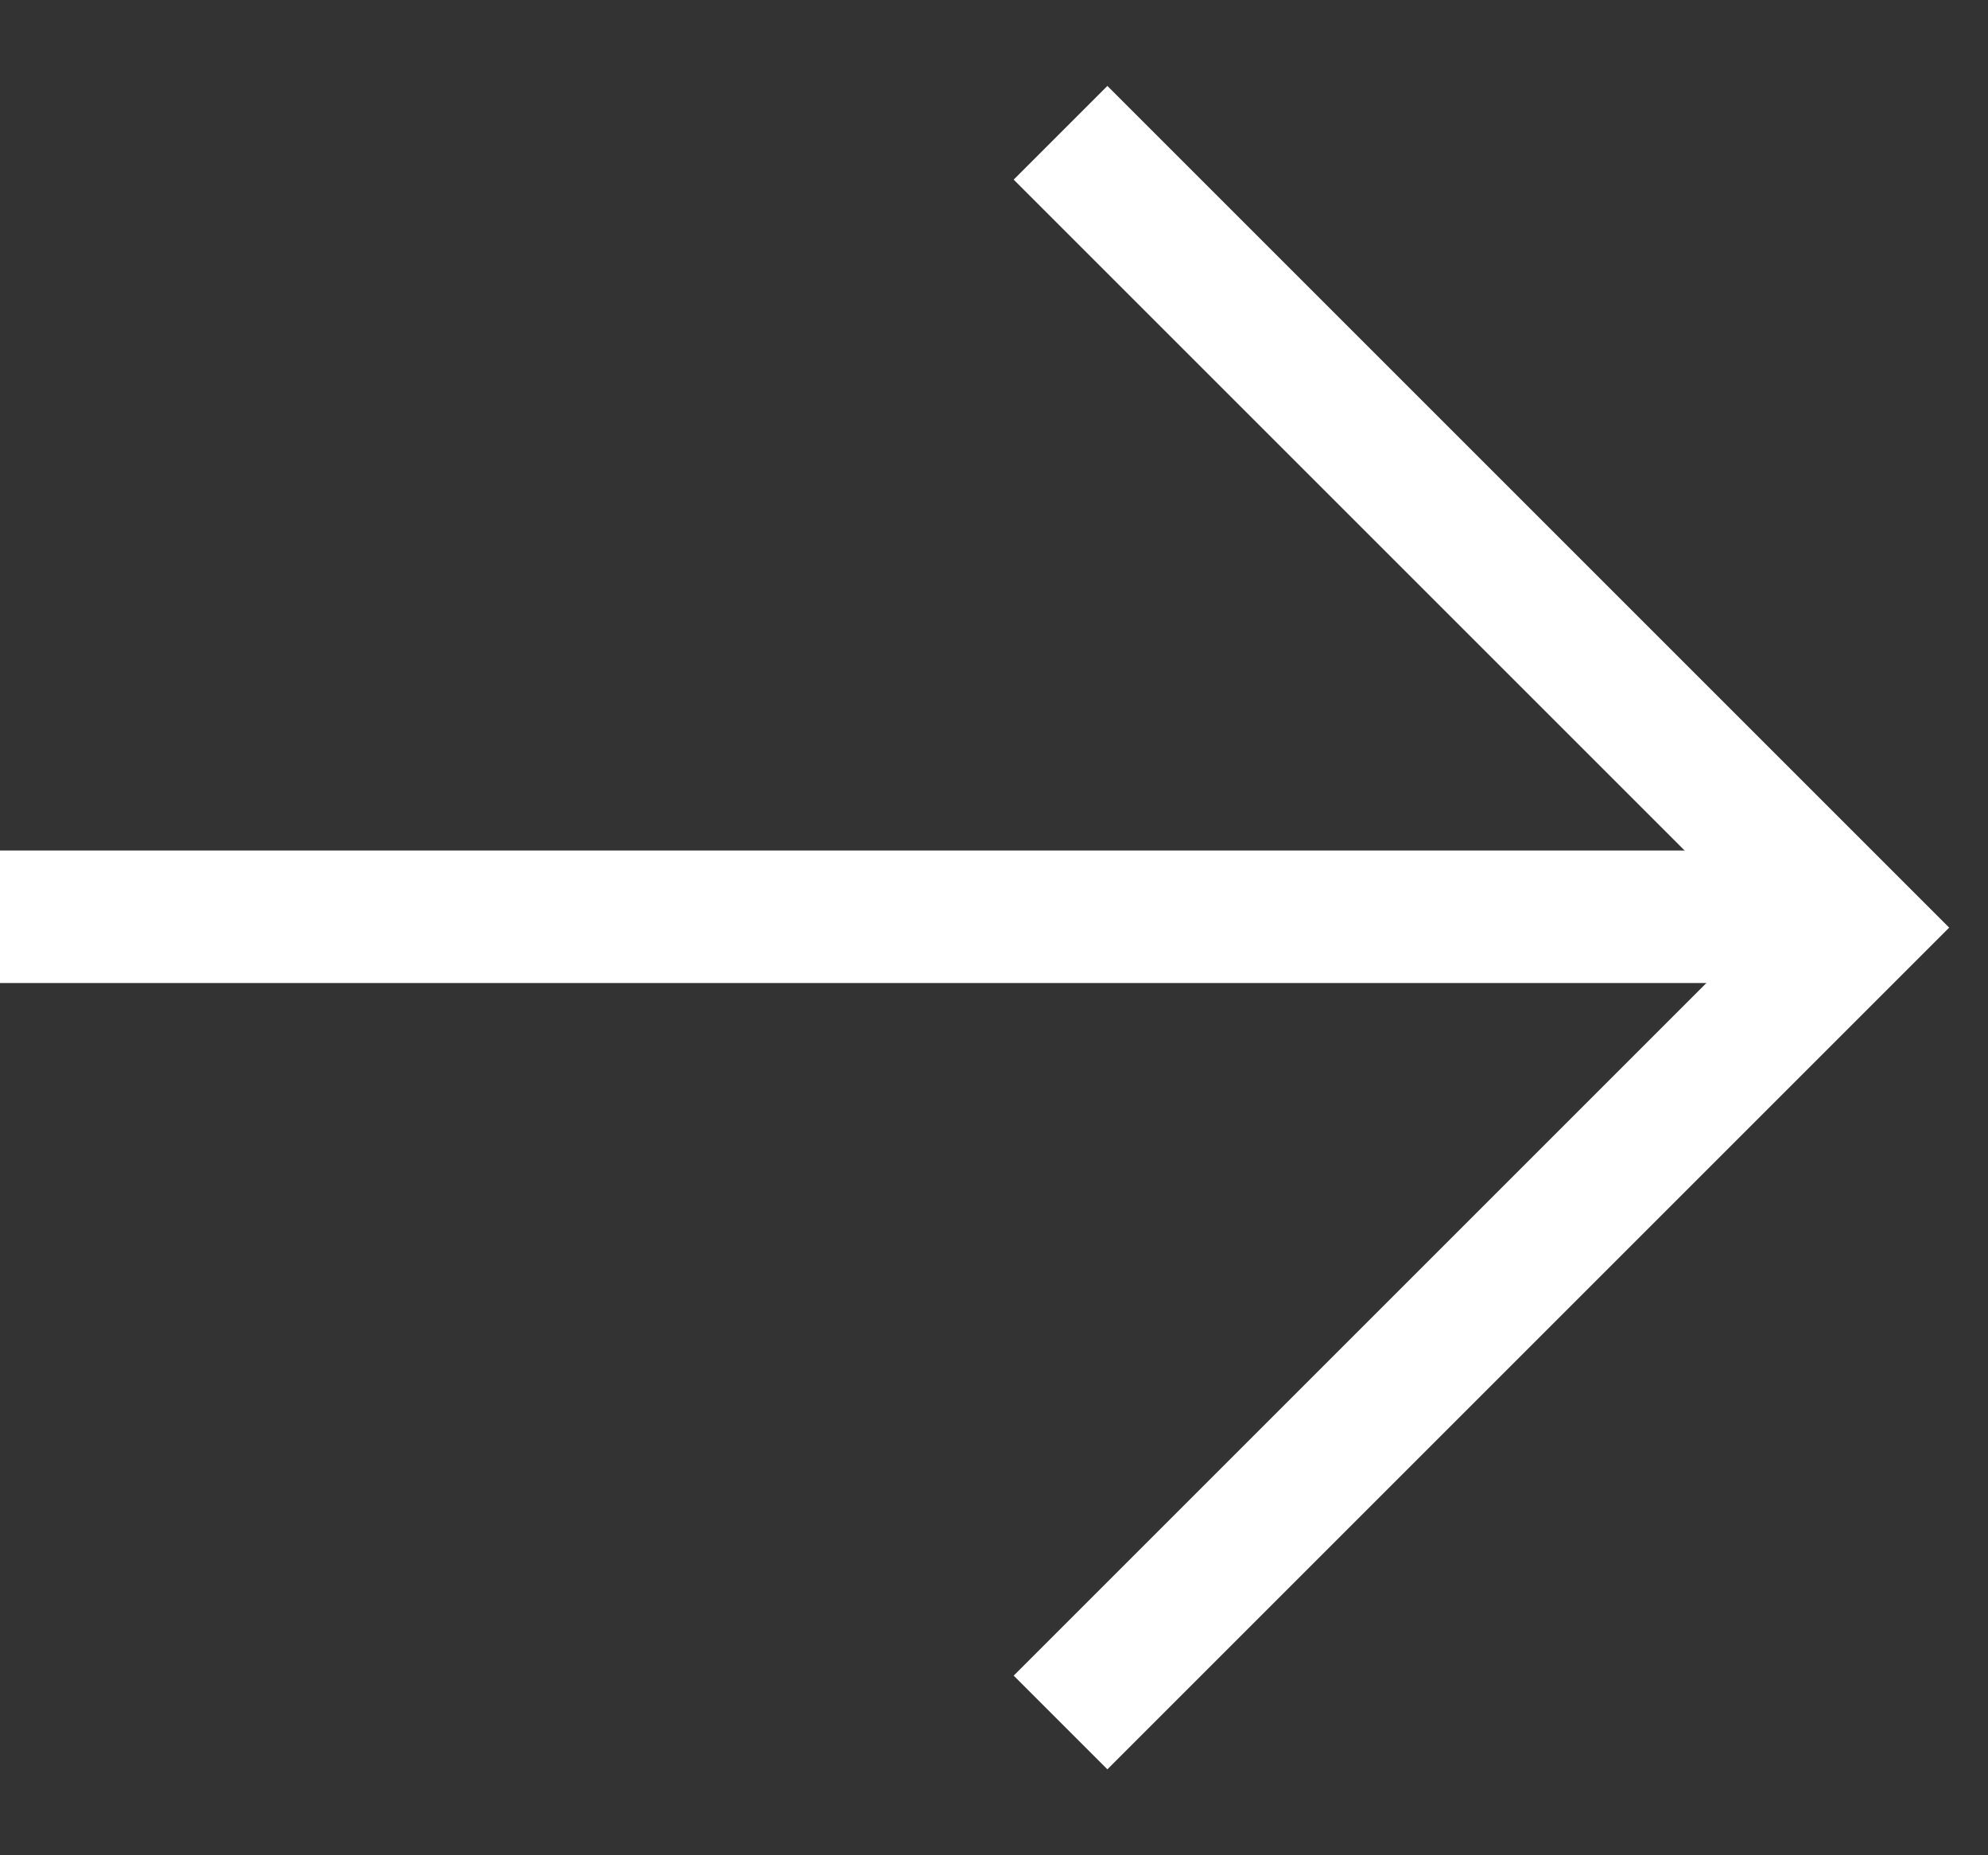
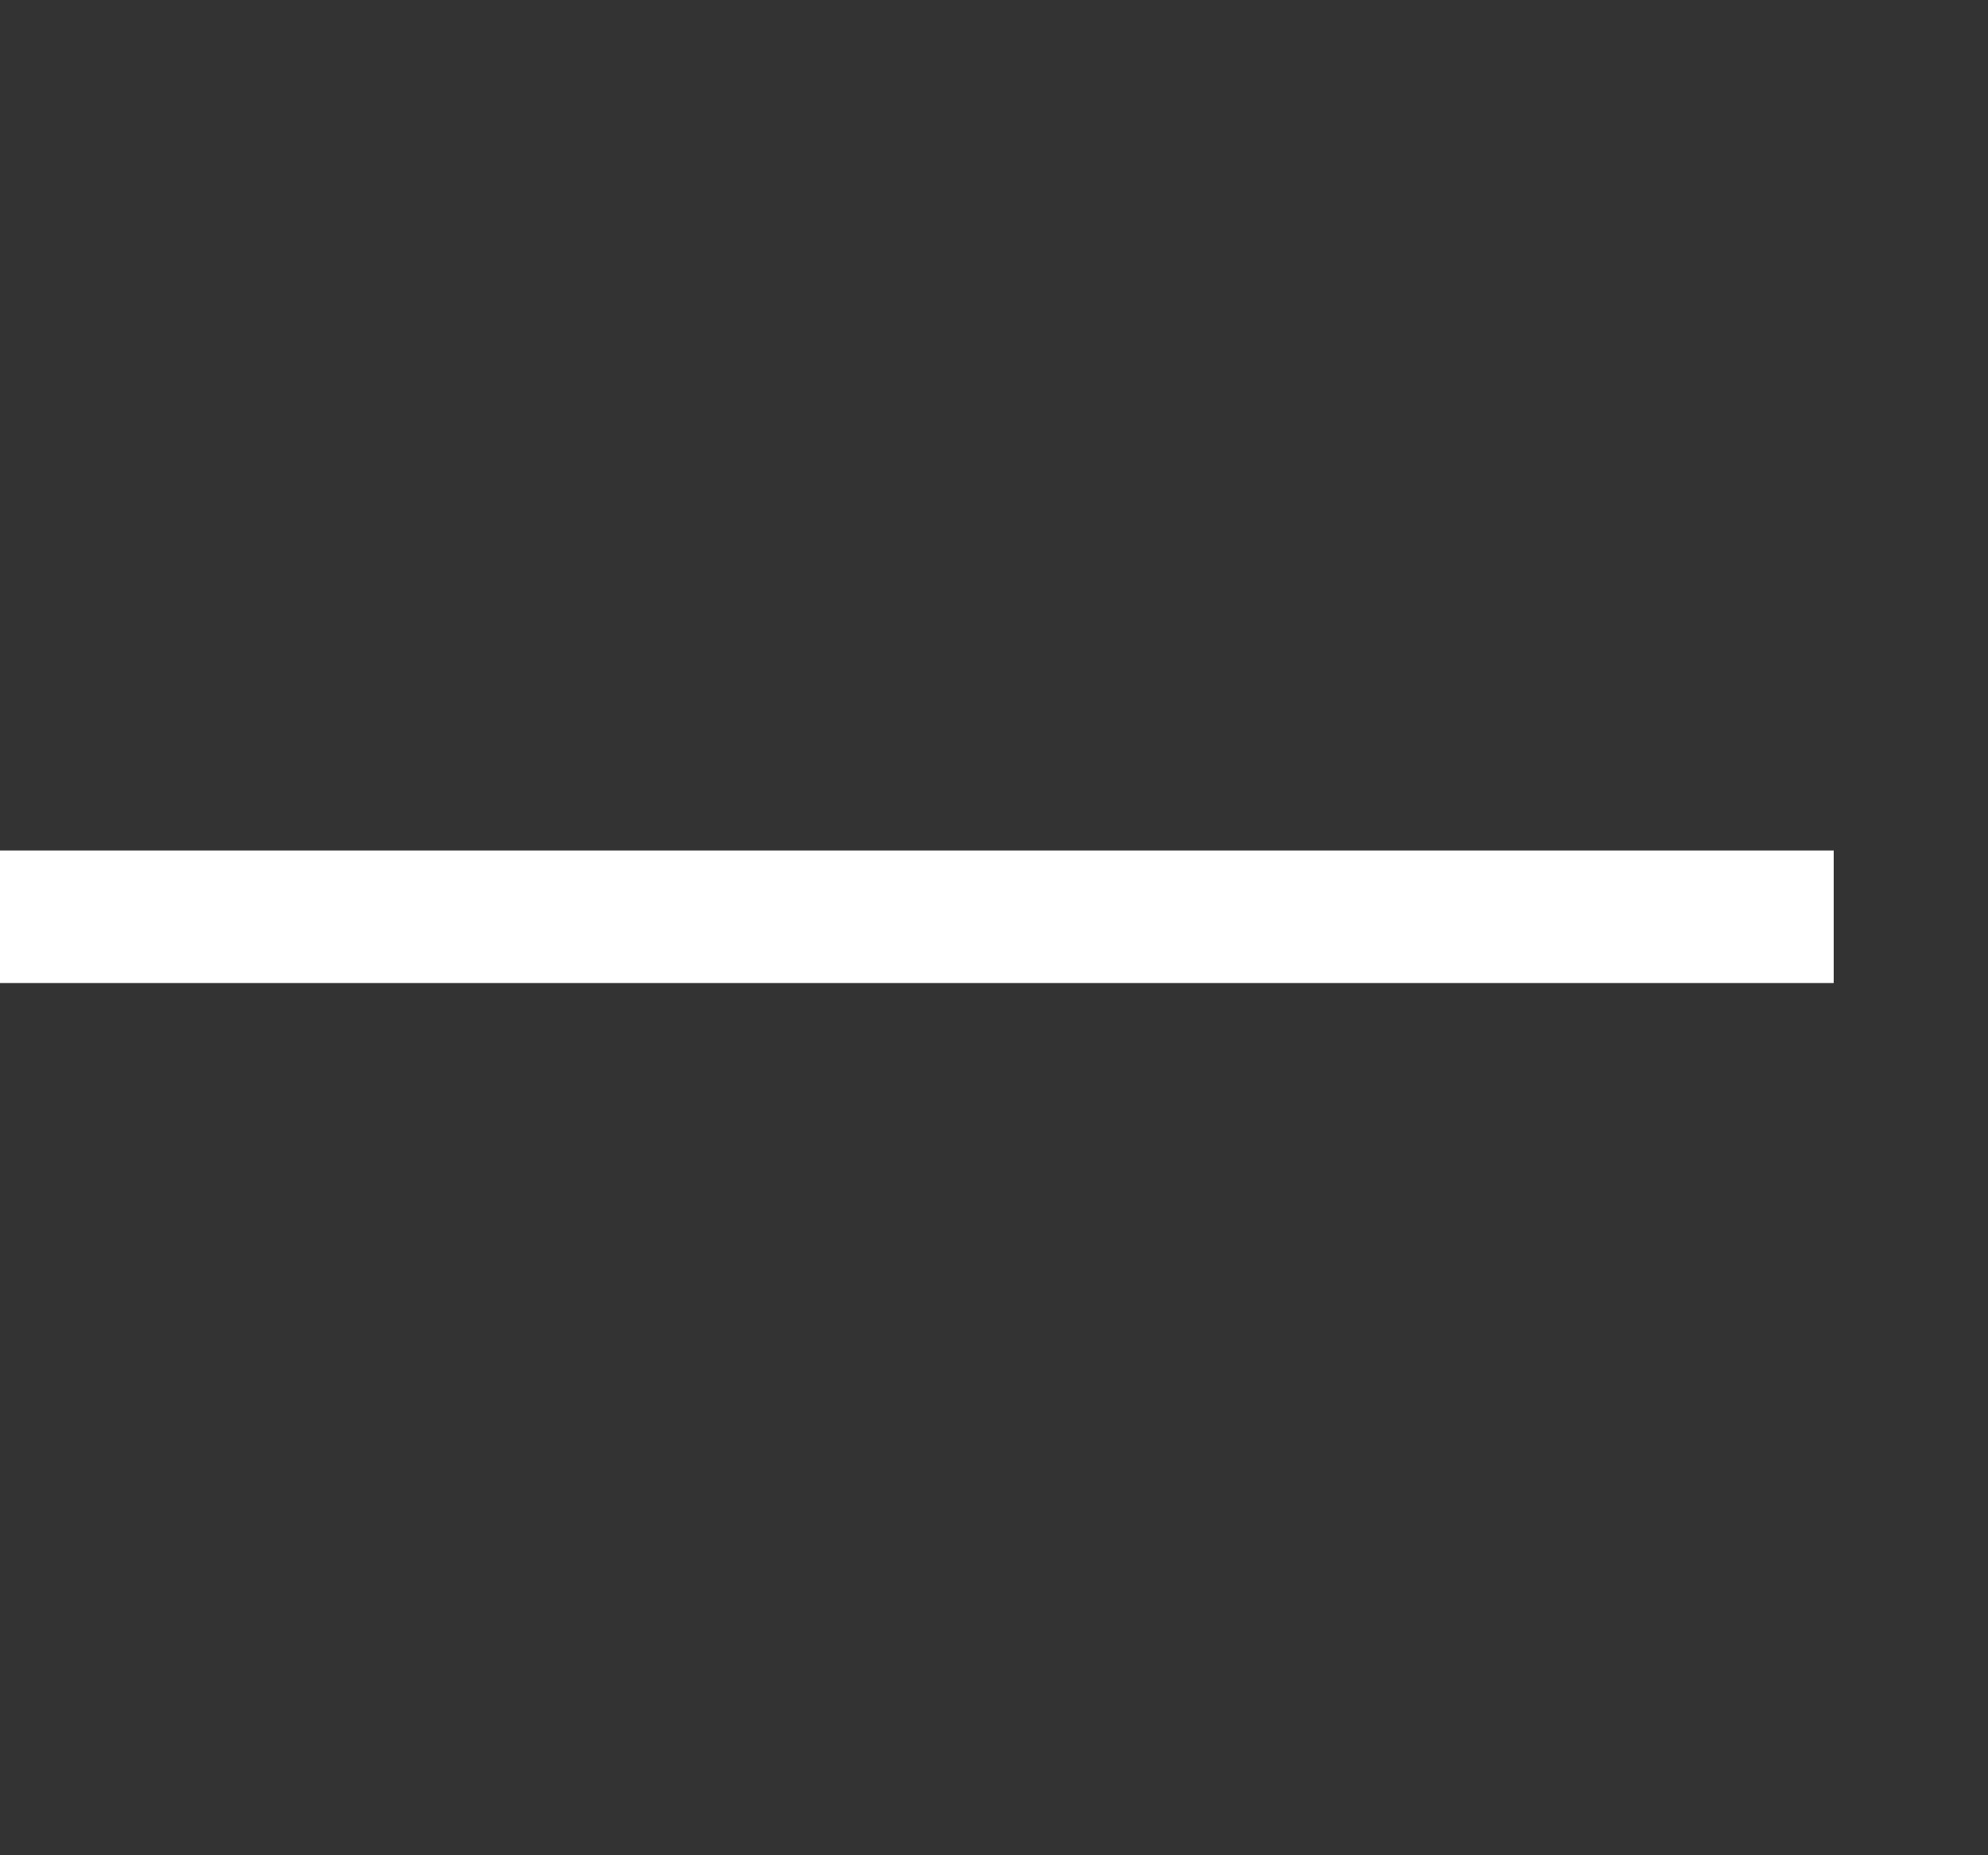
<svg xmlns="http://www.w3.org/2000/svg" width="15" height="14" viewBox="0 0 15 14" fill="none">
  <rect x="0" y="0" width="15" height="14" fill="#333333" stroke="none" />
  <g id="Frame 1410138346">
-     <path id="Rectangle 34626071" d="M8.002 1.002L14 7L8.002 12.998" stroke="white" strokeWidth="0.769" />
    <line id="Line 496" x1="13.836" y1="6.918" x2="-4.29489e-05" y2="6.918" stroke="white" strokeWidth="0.769" />
  </g>
</svg>